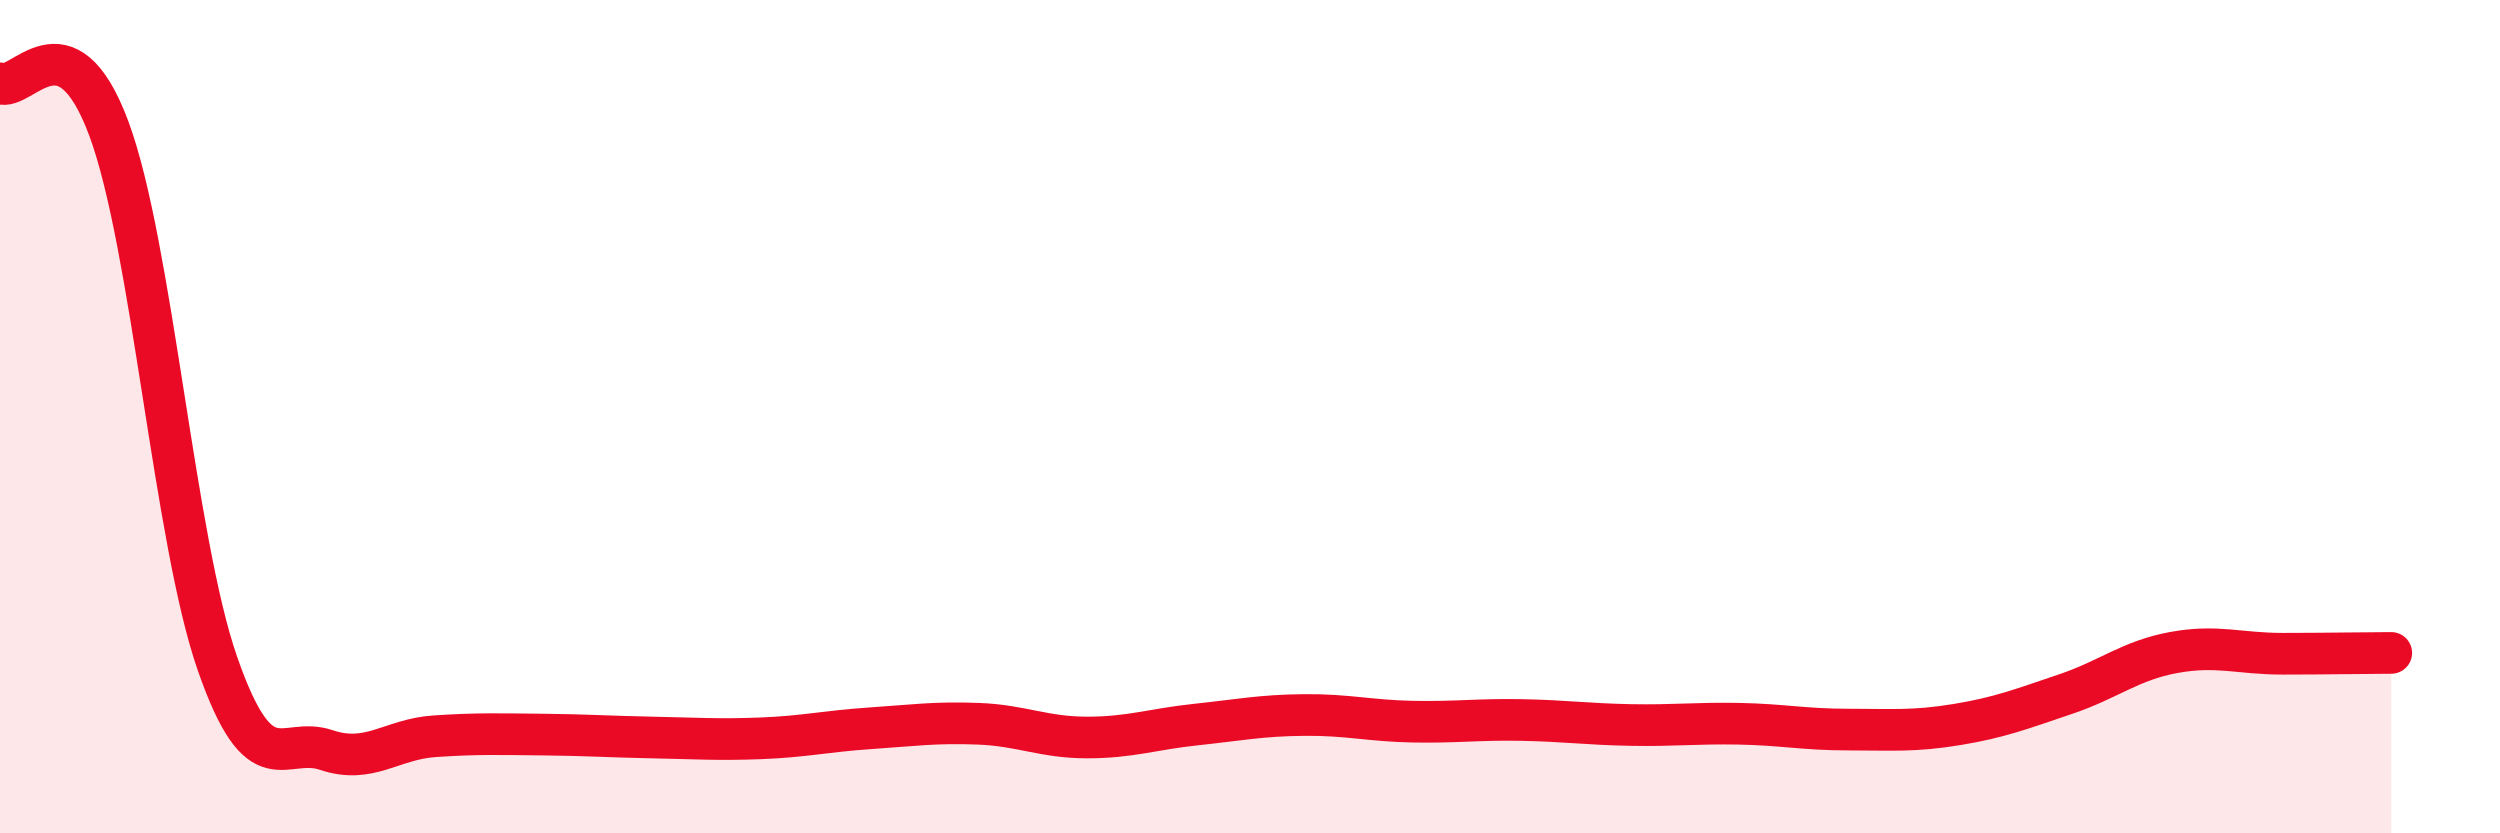
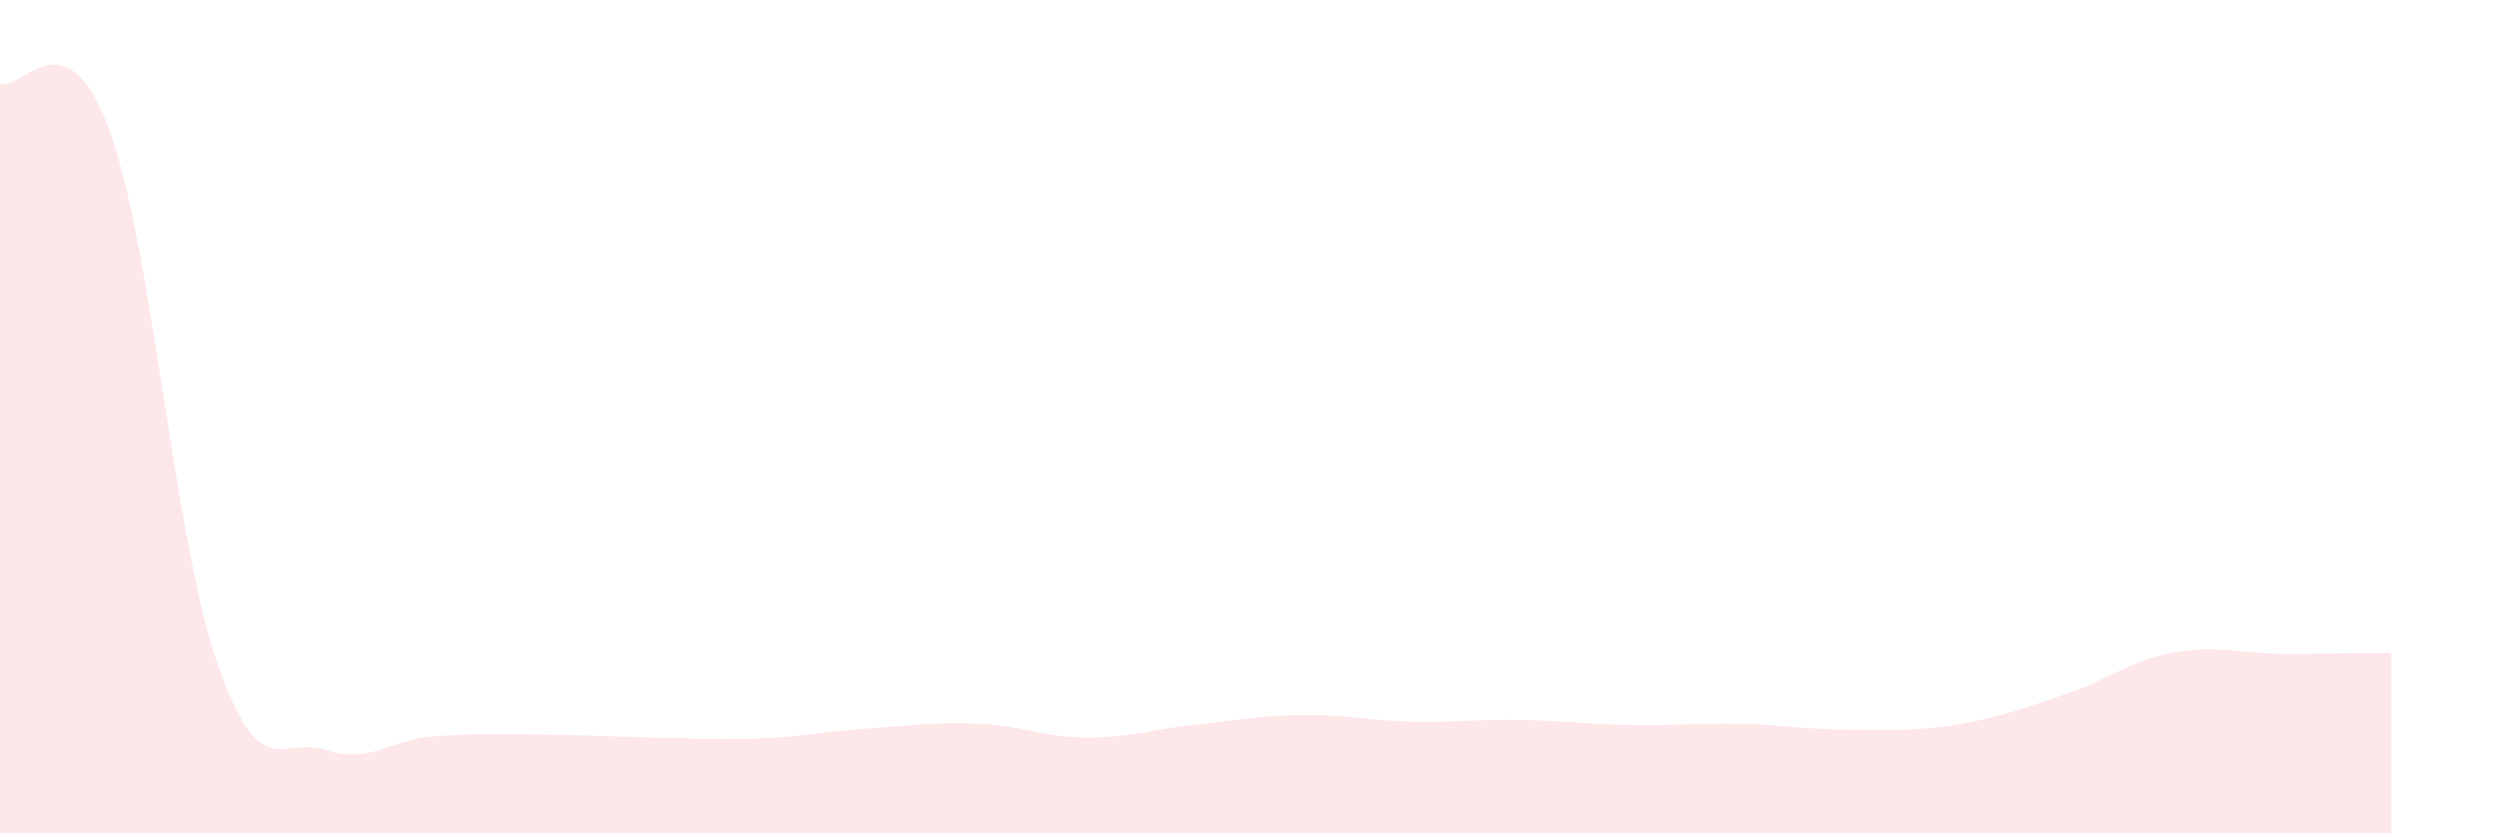
<svg xmlns="http://www.w3.org/2000/svg" width="60" height="20" viewBox="0 0 60 20">
  <path d="M 0,2 C 0.52,2.22 1.57,0.29 2.61,3.08 C 3.65,5.87 4.18,12.95 5.22,15.93 C 6.26,18.91 6.79,17.65 7.83,18 C 8.87,18.35 9.39,17.74 10.43,17.67 C 11.47,17.6 12,17.62 13.04,17.63 C 14.08,17.64 14.61,17.68 15.65,17.7 C 16.69,17.72 17.22,17.76 18.26,17.72 C 19.3,17.68 19.83,17.55 20.87,17.48 C 21.91,17.41 22.44,17.33 23.48,17.37 C 24.52,17.41 25.05,17.7 26.09,17.7 C 27.13,17.7 27.66,17.5 28.7,17.39 C 29.74,17.28 30.26,17.17 31.3,17.16 C 32.34,17.15 32.87,17.3 33.91,17.32 C 34.95,17.34 35.48,17.26 36.52,17.28 C 37.56,17.3 38.09,17.38 39.13,17.4 C 40.17,17.42 40.7,17.35 41.74,17.37 C 42.78,17.39 43.31,17.51 44.35,17.51 C 45.39,17.51 45.92,17.56 46.96,17.39 C 48,17.22 48.53,17.01 49.57,16.66 C 50.61,16.31 51.13,15.85 52.17,15.66 C 53.21,15.47 53.74,15.69 54.78,15.69 C 55.82,15.69 56.87,15.67 57.39,15.67L57.39 20L0 20Z" fill="#EB0A25" opacity="0.1" stroke-linecap="round" stroke-linejoin="round" />
-   <path d="M 0,2 C 0.52,2.22 1.57,0.29 2.61,3.08 C 3.65,5.87 4.18,12.95 5.22,15.93 C 6.26,18.91 6.79,17.65 7.83,18 C 8.87,18.35 9.39,17.74 10.43,17.67 C 11.47,17.6 12,17.62 13.04,17.63 C 14.08,17.64 14.61,17.68 15.65,17.7 C 16.69,17.72 17.22,17.76 18.26,17.72 C 19.3,17.68 19.83,17.55 20.87,17.48 C 21.91,17.41 22.44,17.33 23.48,17.37 C 24.52,17.41 25.05,17.7 26.09,17.7 C 27.13,17.7 27.66,17.5 28.7,17.39 C 29.74,17.28 30.26,17.17 31.3,17.16 C 32.34,17.15 32.87,17.3 33.91,17.32 C 34.95,17.34 35.48,17.26 36.52,17.28 C 37.56,17.3 38.09,17.38 39.13,17.4 C 40.17,17.42 40.7,17.35 41.74,17.37 C 42.78,17.39 43.31,17.51 44.35,17.51 C 45.39,17.51 45.92,17.56 46.96,17.39 C 48,17.22 48.53,17.01 49.57,16.66 C 50.61,16.31 51.13,15.85 52.17,15.66 C 53.21,15.47 53.74,15.69 54.78,15.69 C 55.82,15.69 56.87,15.67 57.39,15.67" stroke="#EB0A25" stroke-width="1" fill="none" stroke-linecap="round" stroke-linejoin="round" />
</svg>